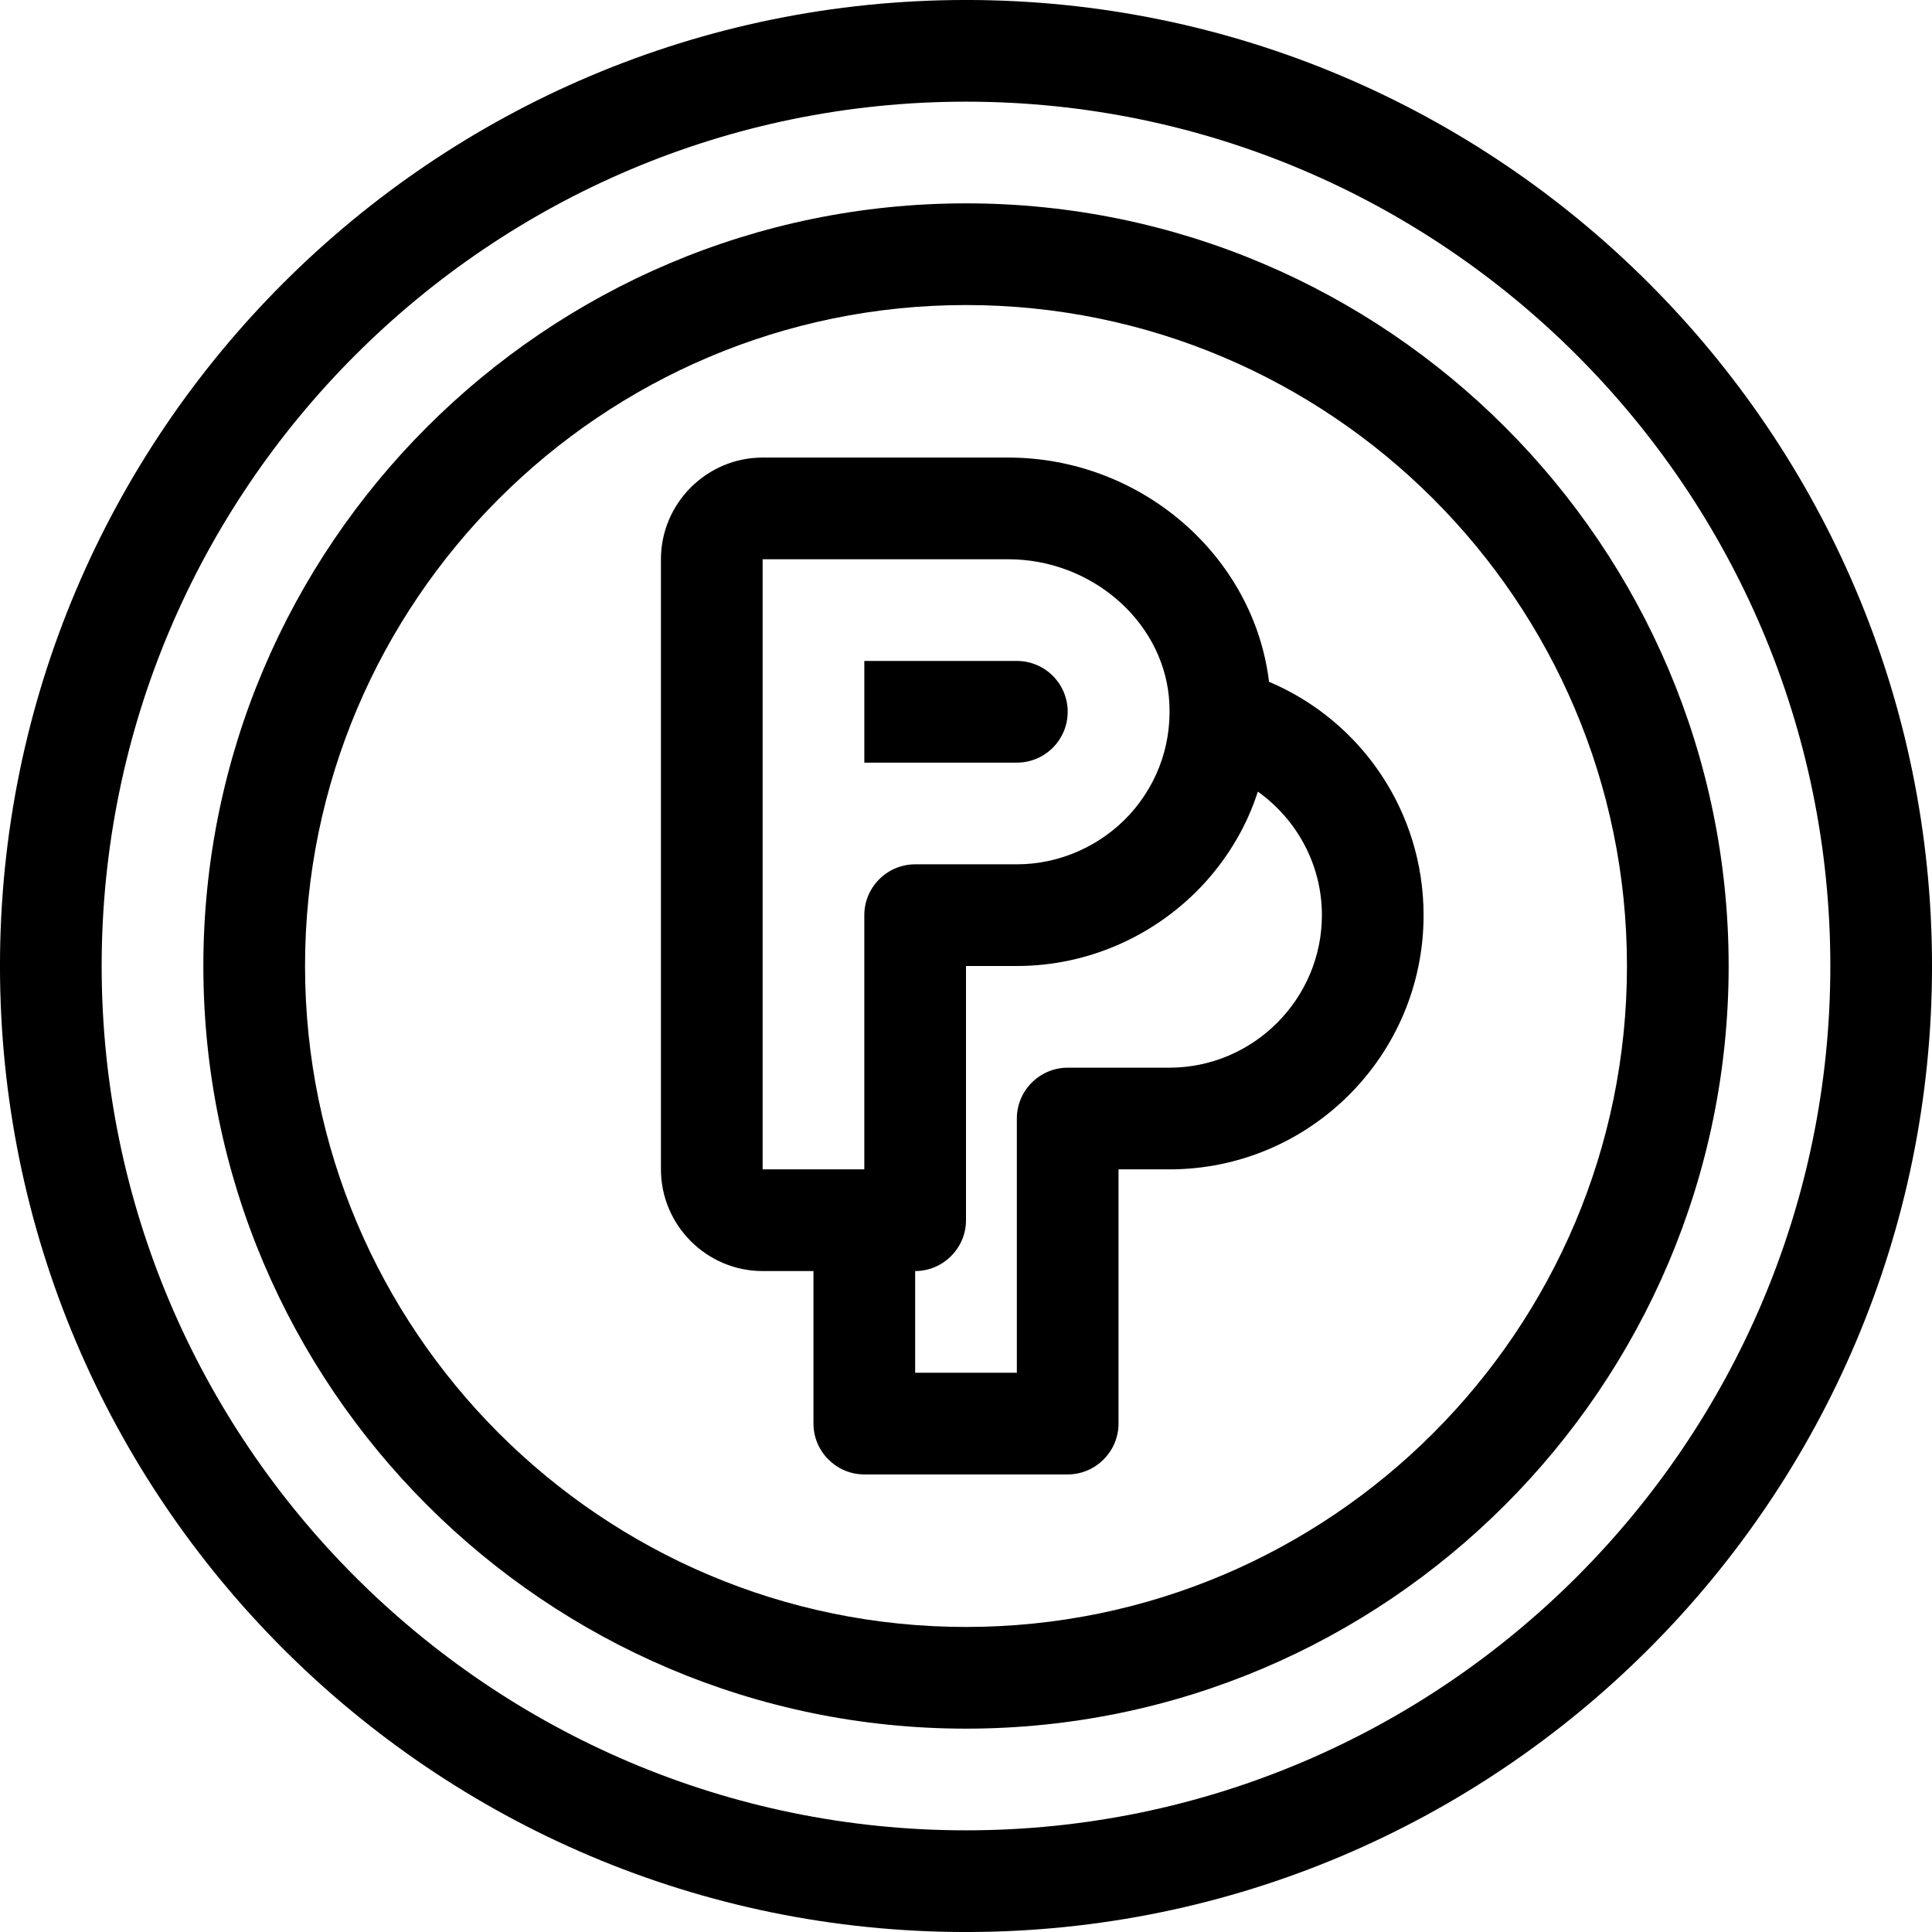
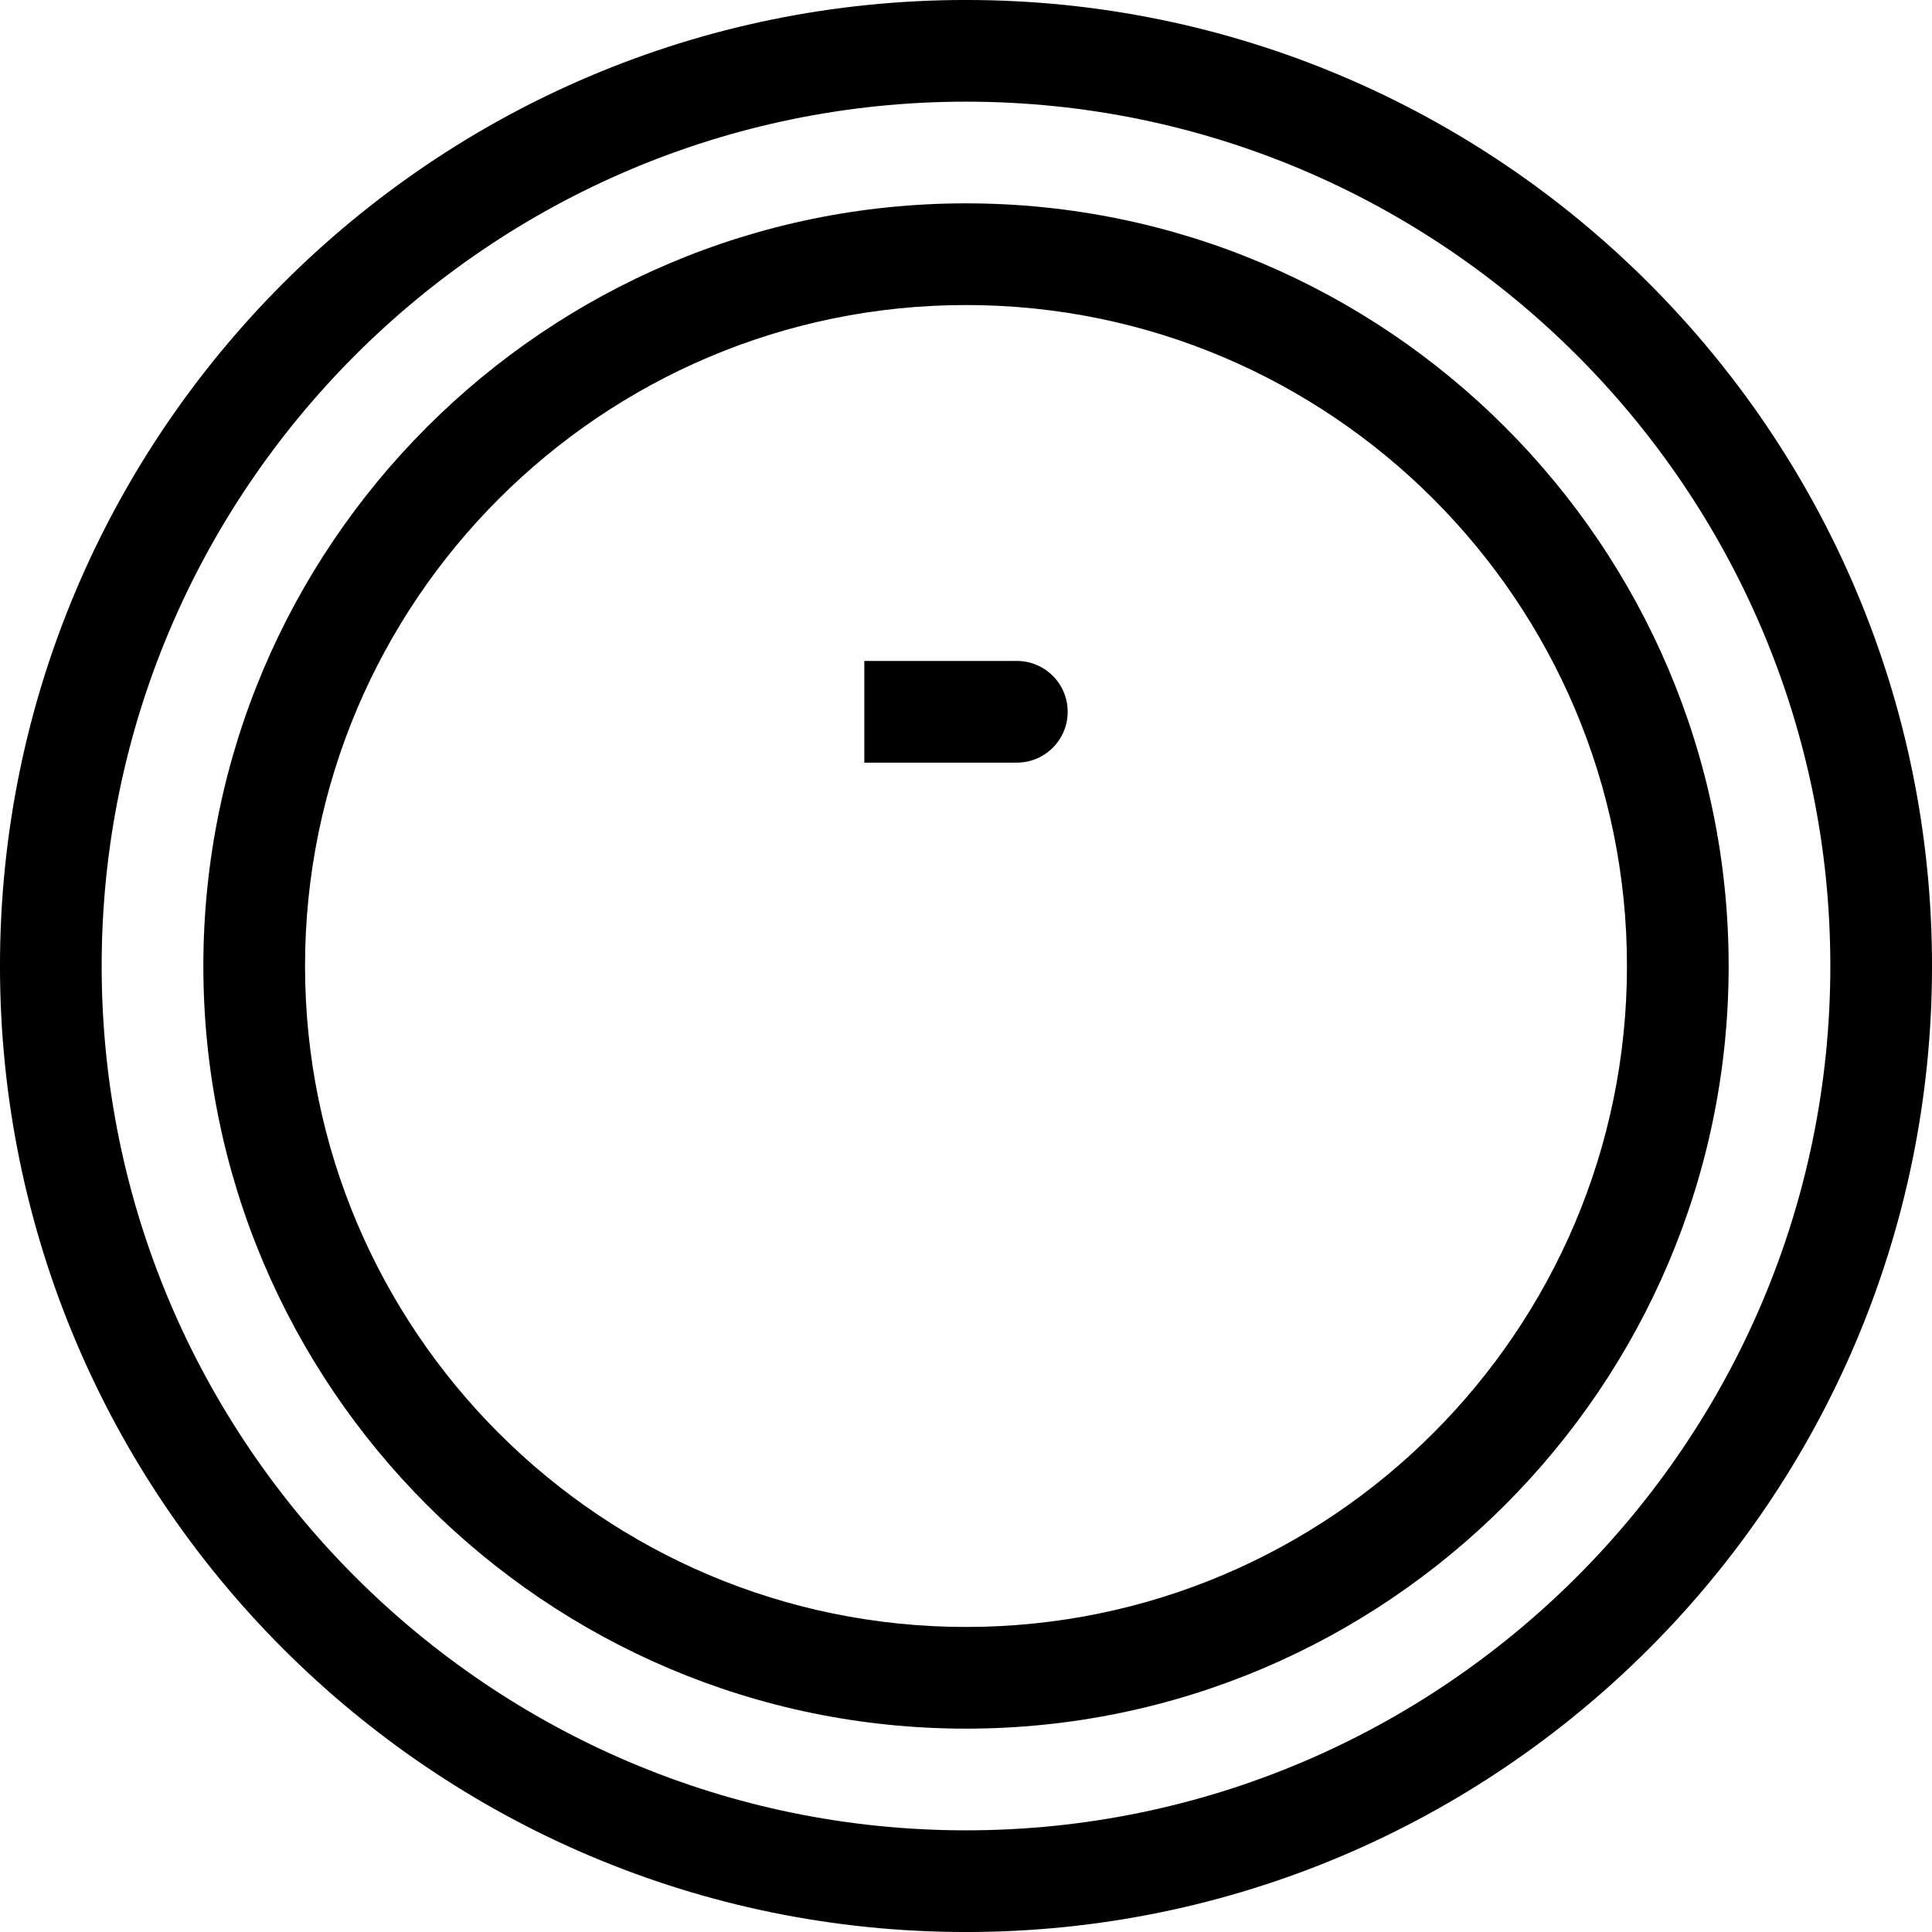
<svg xmlns="http://www.w3.org/2000/svg" height="1979" preserveAspectRatio="xMidYMid meet" version="1.0" viewBox="260.5 260.5 1979.0 1979.0" width="1979" zoomAndPan="magnify">
  <g id="change1_1">
    <path d="M1354.16,989.6c0-28.764-23.316-52.08-52.08-52.08h-156.24v104.16h156.24c28.764,0,52.08-23.319,52.08-52.08Z" />
  </g>
  <g id="change1_2">
    <path d="M1250,260.48c-545.797,0-989.52,443.719-989.52,989.52s443.723,989.52,989.52,989.52,989.52-443.723,989.52-989.52-443.723-989.52-989.52-989.52ZM1250,2135.36c-487.989,0-885.36-397.371-885.36-885.36s397.371-885.36,885.36-885.36,885.36,397.371,885.36,885.36-397.371,885.36-885.36,885.36Z" />
  </g>
  <g id="change1_3">
    <path d="M1250,468.8c-430.703,0-781.2,350.497-781.2,781.2s350.497,781.2,781.2,781.2,781.2-350.501,781.2-781.2-350.497-781.2-781.2-781.2ZM1250,1927.04c-373.413,0-677.04-303.627-677.04-677.04s303.627-677.04,677.04-677.04,677.04,303.624,677.04,677.04-303.627,677.04-677.04,677.04Z" />
  </g>
  <g id="change1_4">
-     <path d="M1560.398,958.871c-15.627-129.157-131.243-229.671-267.171-229.671h-251.547c-57.287,0-104.16,46.87-104.16,104.16v624.96c0,57.287,46.873,104.16,104.16,104.16h52.08v156.24c0,28.643,23.437,52.08,52.08,52.08h208.32c28.643,0,52.08-23.437,52.08-52.08v-260.4h52.08c143.741,0,260.4-116.659,260.4-260.4,0-105.724-63.536-198.946-158.322-239.049ZM1145.84,1197.92v260.4h-104.16v-624.96h251.547c84.369,0,156.761,61.975,164.571,140.617,4.167,44.788-9.895,87.494-40.103,120.823-29.683,32.293-71.867,51.041-115.616,51.041h-104.16c-28.643,0-52.08,23.437-52.08,52.08ZM1458.32,1354.16h-104.16c-28.643,0-52.08,23.437-52.08,52.08v260.4h-104.16v-104.16c28.643,0,52.08-23.437,52.08-52.08v-260.4h52.08c73.431,0,143.22-31.25,192.697-85.412,24.476-27.083,43.227-58.851,54.162-93.222,40.103,28.643,65.621,74.995,65.621,126.554,0,85.93-70.307,156.24-156.24,156.24Z" />
-   </g>
+     </g>
</svg>